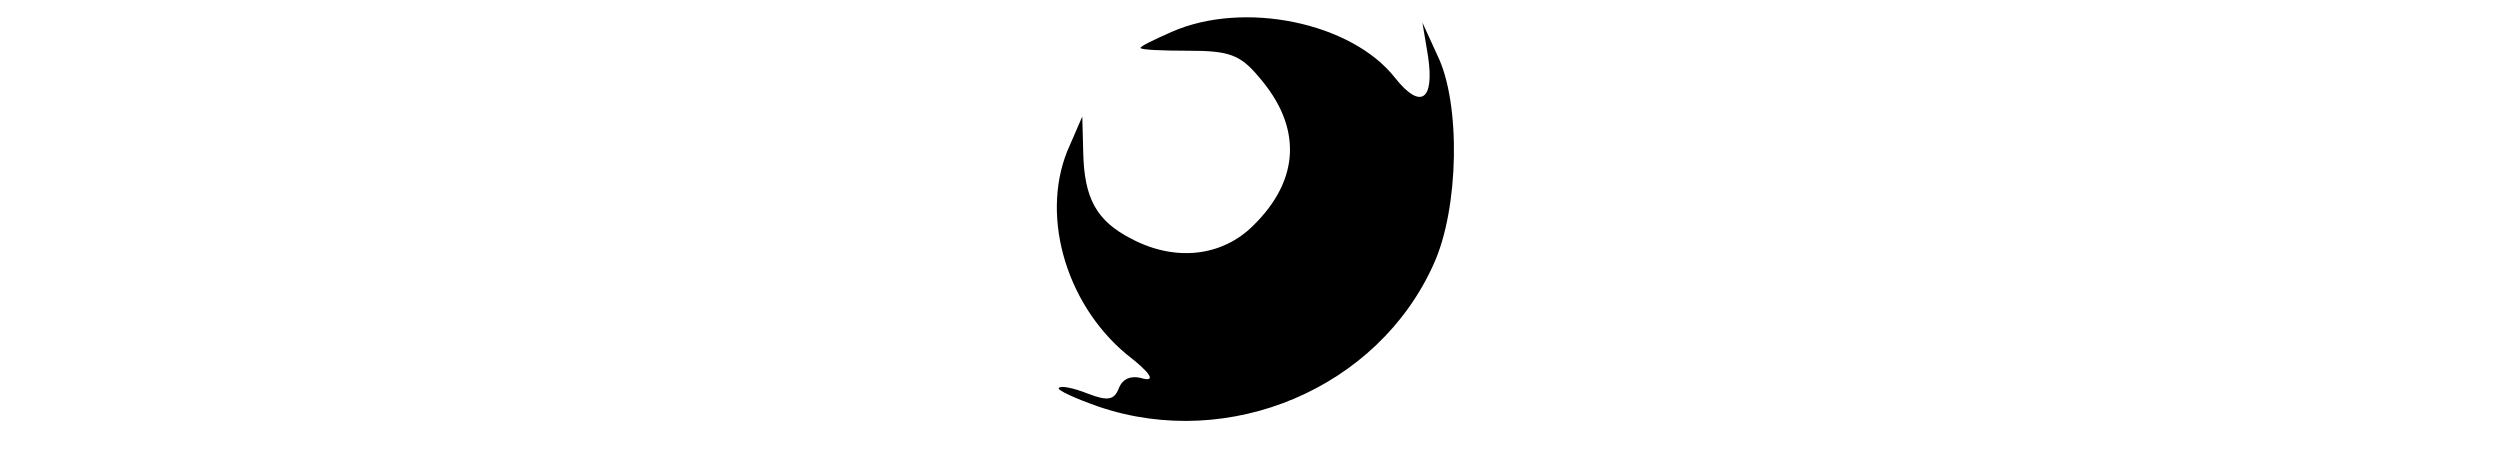
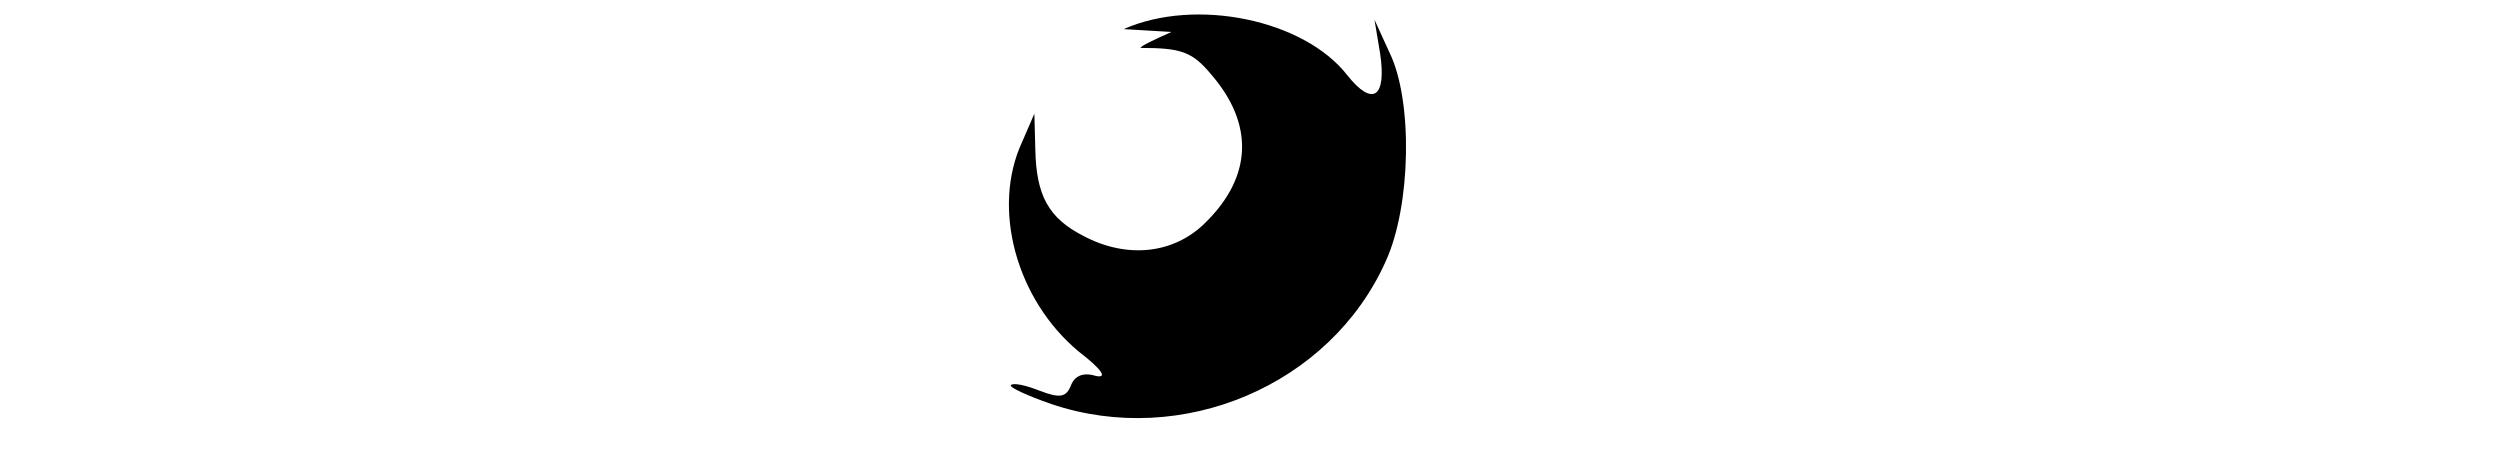
<svg xmlns="http://www.w3.org/2000/svg" height="451" viewBox="22.2 20.1 44.9 48" width="2500">
-   <path d="m36.3 23.5c-1.8.8-3.3 1.5-3.3 1.7s2.3.3 5.1.3c4.3 0 5.5.4 7.5 2.8 4.6 5.3 4.4 10.9-.6 15.8-3.3 3.3-8.3 3.9-13 1.4-3.7-1.9-5-4.3-5.1-9.2l-.1-3.8-1.3 3c-3.3 7.1-.6 16.8 6 22.3 2.6 2 3.1 2.9 1.8 2.6-1.3-.4-2.2 0-2.6 1-.5 1.3-1.2 1.4-3.3.6-1.5-.6-2.9-.9-3.1-.6-.2.2 1.7 1.1 4.3 2 13.9 4.7 29.7-2 35.6-15.2 2.7-5.9 2.9-17.1.4-22.2l-1.6-3.5.6 3.6c.7 4.7-.8 5.7-3.5 2.3-4.6-5.9-16.1-8.3-23.8-4.9z" />
+   <path d="m36.3 23.5c-1.8.8-3.3 1.5-3.3 1.7c4.3 0 5.5.4 7.5 2.8 4.6 5.3 4.4 10.9-.6 15.8-3.3 3.3-8.3 3.9-13 1.4-3.7-1.9-5-4.3-5.1-9.2l-.1-3.8-1.3 3c-3.3 7.1-.6 16.8 6 22.3 2.6 2 3.1 2.9 1.8 2.6-1.3-.4-2.2 0-2.6 1-.5 1.3-1.2 1.4-3.3.6-1.5-.6-2.9-.9-3.1-.6-.2.2 1.7 1.1 4.3 2 13.9 4.7 29.7-2 35.6-15.2 2.7-5.9 2.9-17.1.4-22.2l-1.6-3.5.6 3.6c.7 4.7-.8 5.7-3.5 2.3-4.6-5.9-16.1-8.3-23.8-4.9z" />
</svg>